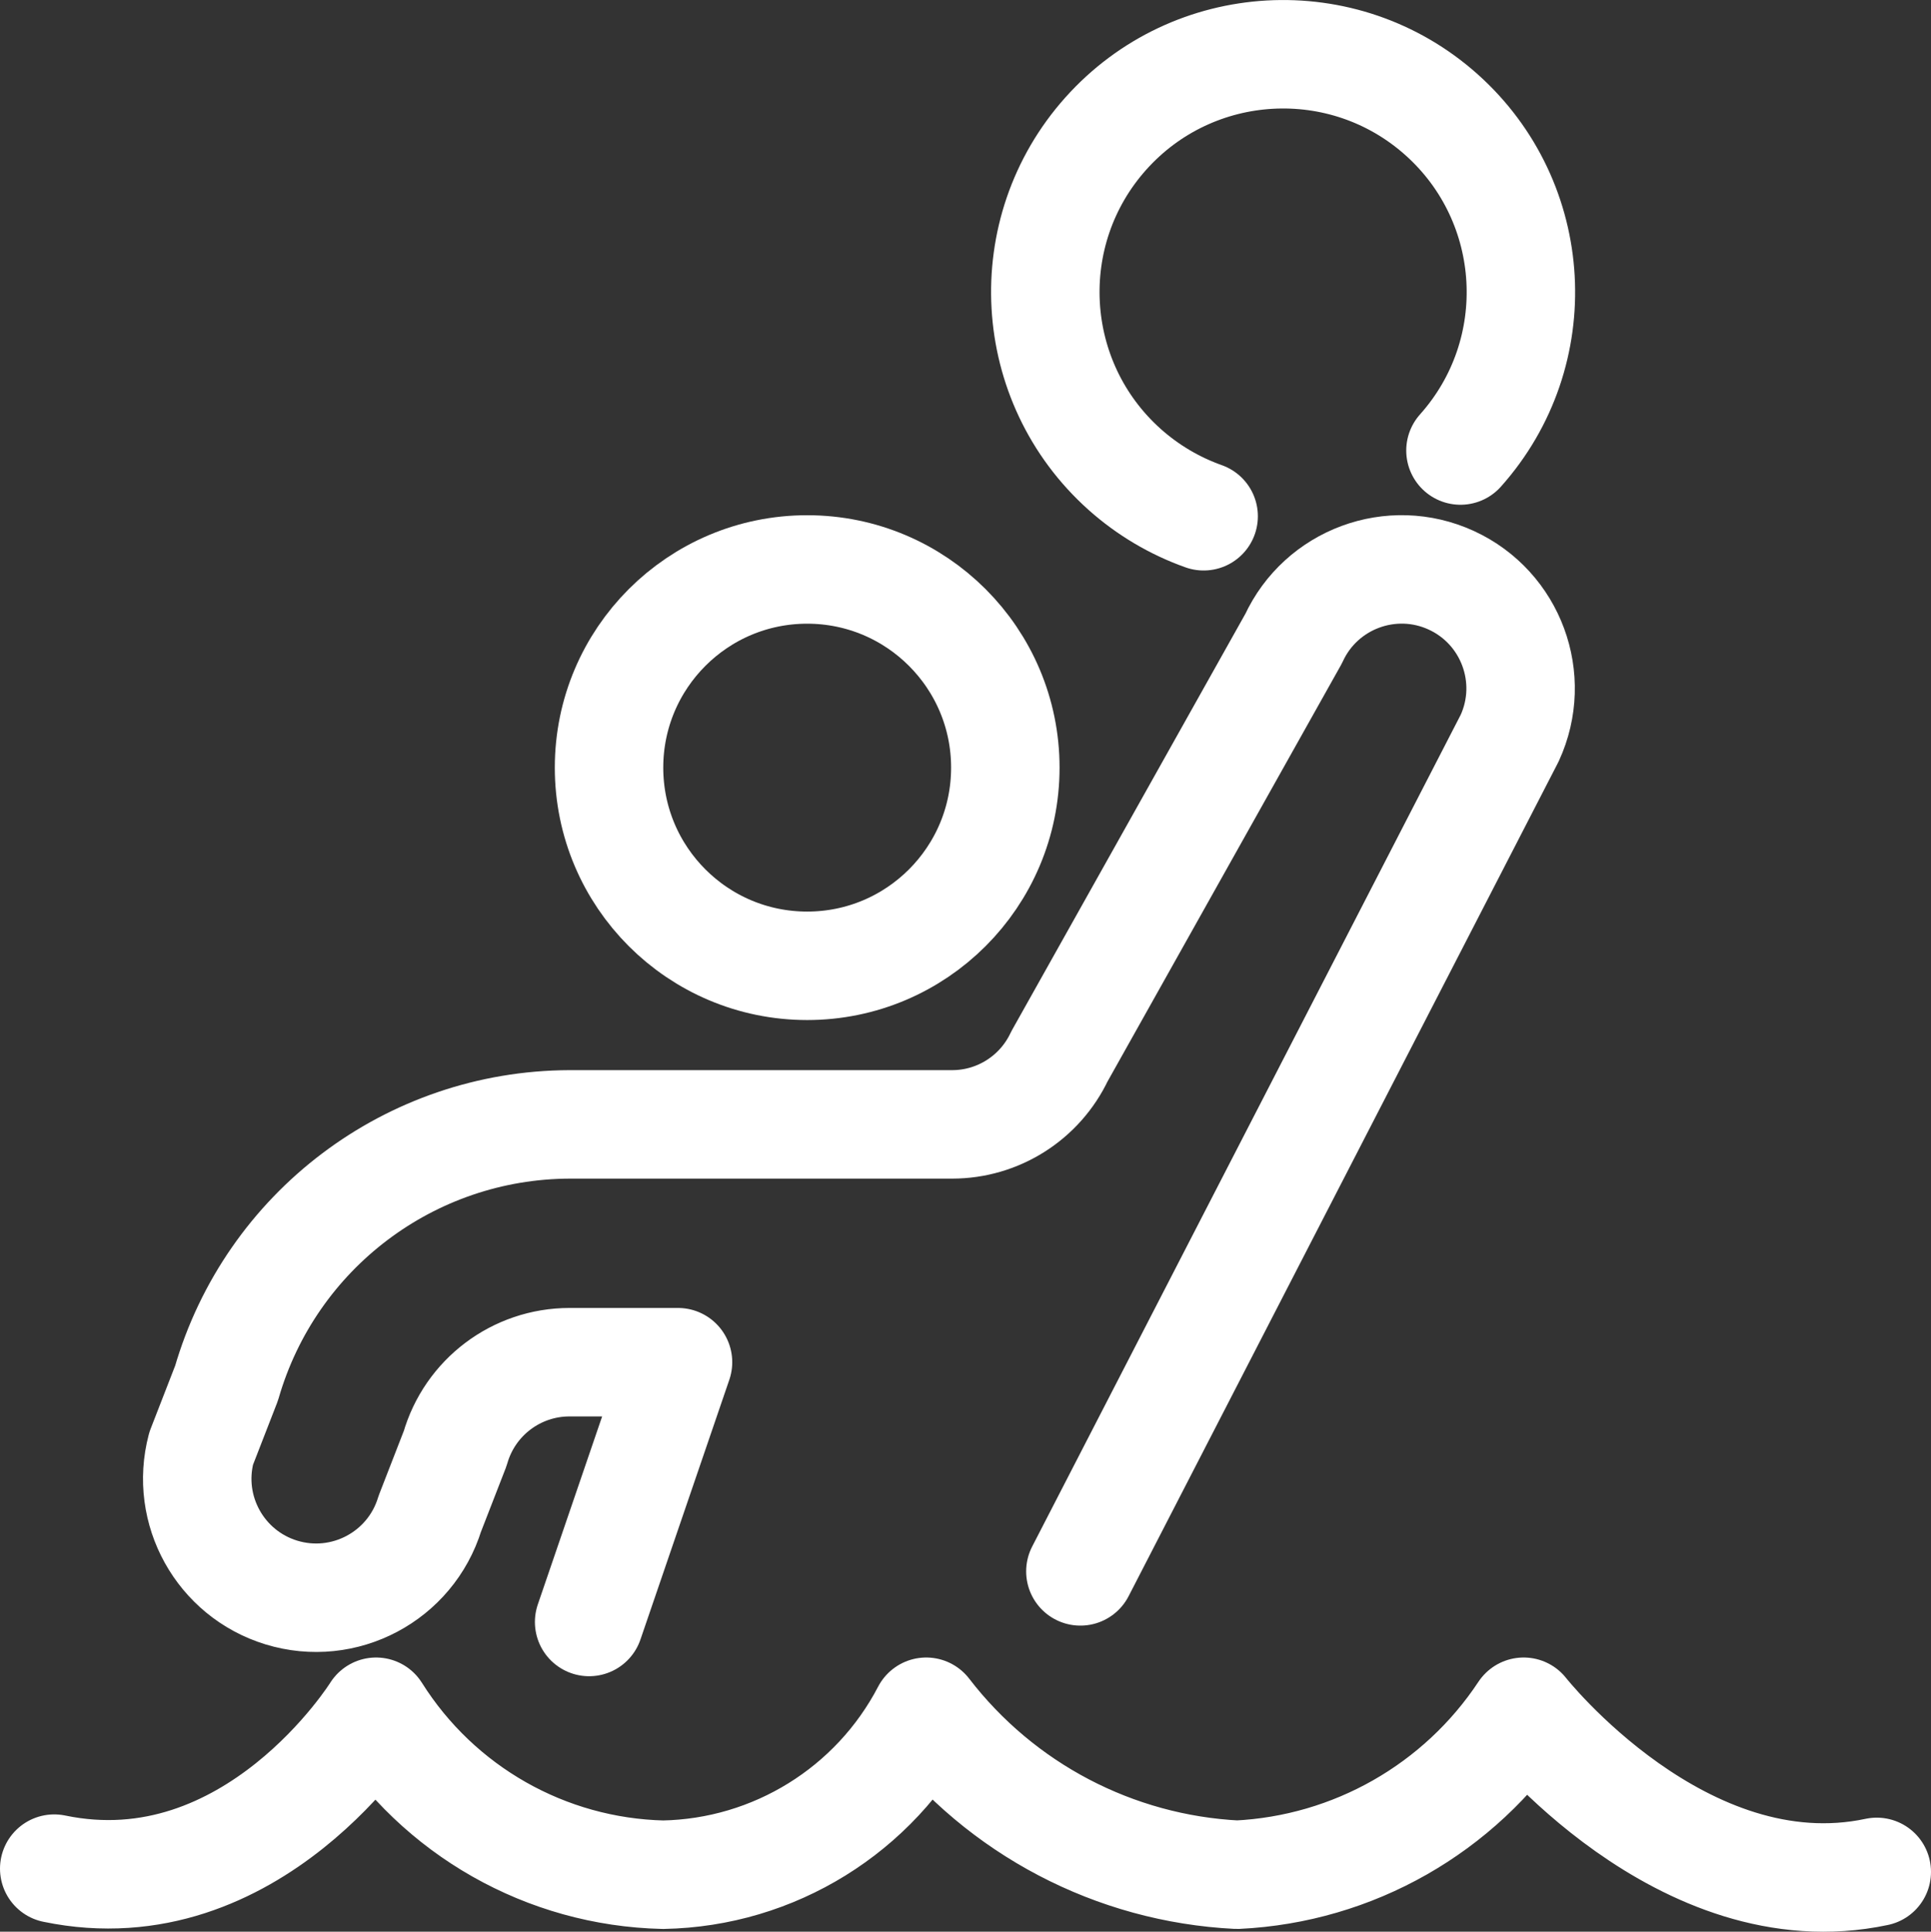
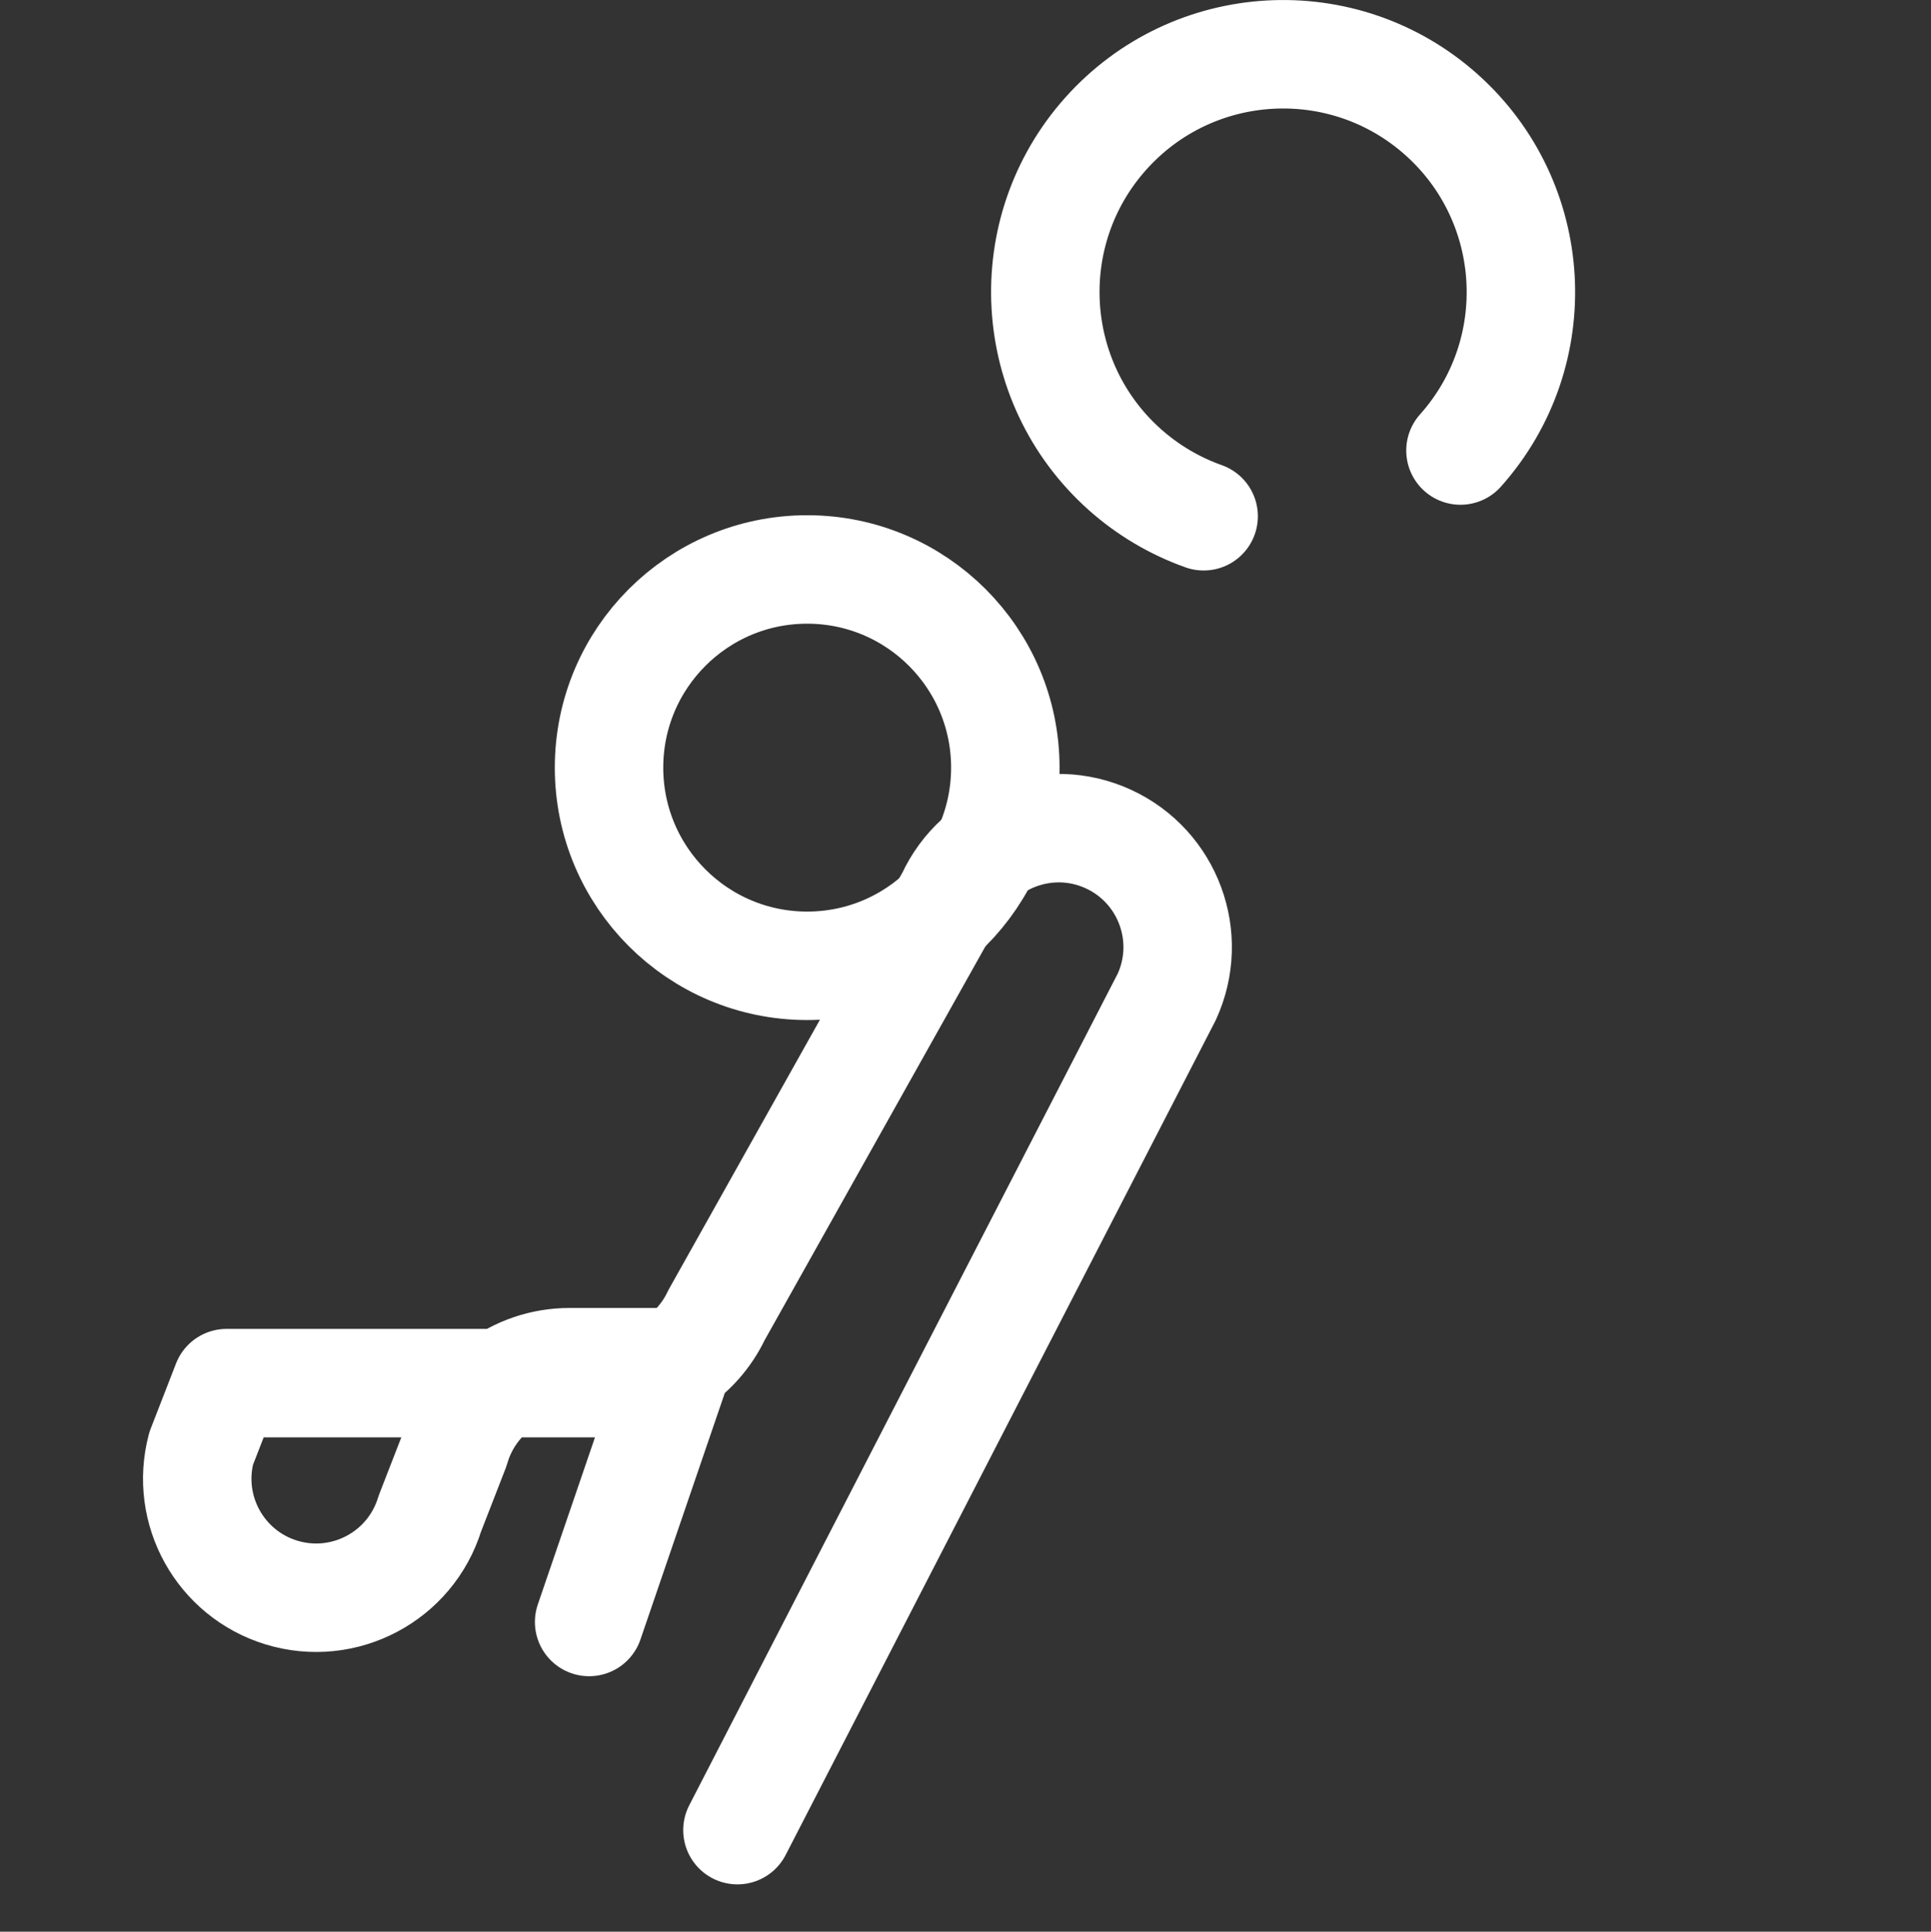
<svg xmlns="http://www.w3.org/2000/svg" id="b" viewBox="0 0 356.09 356.18">
  <rect x="0" y="0" width="356.09" height="356.18" fill="#333333" stroke="none" />
  <defs>
    <style>.d{fill:none;stroke:#fff;stroke-linecap:round;stroke-linejoin:round;stroke-width:20px;}</style>
  </defs>
  <g id="c">
    <g>
      <circle class="d" cx="148.85" cy="141.54" r="36.54" />
-       <path class="d" d="M10,344.55c36.62,7.62,59.35-28.93,59.35-28.93h0c11.49,18.26,31.36,29.55,52.93,30.05,20.45-.38,39.07-11.91,48.52-30.05h0c13.79,17.93,34.74,28.92,57.33,30.05,21.4-1.03,41.02-12.19,52.84-30.05h0s29.24,37.16,65.12,29.53" />
-       <path class="d" d="M108.64,299.07l16.39-47.9h-20.01c-9.79,0-18.39,6.49-21.08,15.9l-4.68,12.04c-3.56,11.58-15.83,18.07-27.4,14.52-11.25-3.46-17.76-15.18-14.76-26.56l4.68-12.04c8.15-28.18,33.9-47.61,63.24-47.71h70.56c8.47,0,16.17-4.89,19.79-12.54l43.18-77.02c5.06-11,18.09-15.82,29.09-10.76,11,5.06,15.82,18.09,10.76,29.09h0l-79.17,153.65" />
+       <path class="d" d="M108.64,299.07l16.39-47.9h-20.01c-9.79,0-18.39,6.49-21.08,15.9l-4.68,12.04c-3.56,11.58-15.83,18.07-27.4,14.52-11.25-3.46-17.76-15.18-14.76-26.56l4.68-12.04h70.56c8.47,0,16.17-4.89,19.79-12.54l43.18-77.02c5.06-11,18.09-15.82,29.09-10.76,11,5.06,15.82,18.09,10.76,29.09h0l-79.17,153.65" />
      <path class="d" d="M269.32,83.07c16.13-18.06,14.57-45.78-3.49-61.92-18.06-16.13-45.78-14.57-61.92,3.49-16.13,18.06-14.57,45.78,3.49,61.92,4.25,3.79,9.19,6.72,14.56,8.63" />
    </g>
  </g>
</svg>